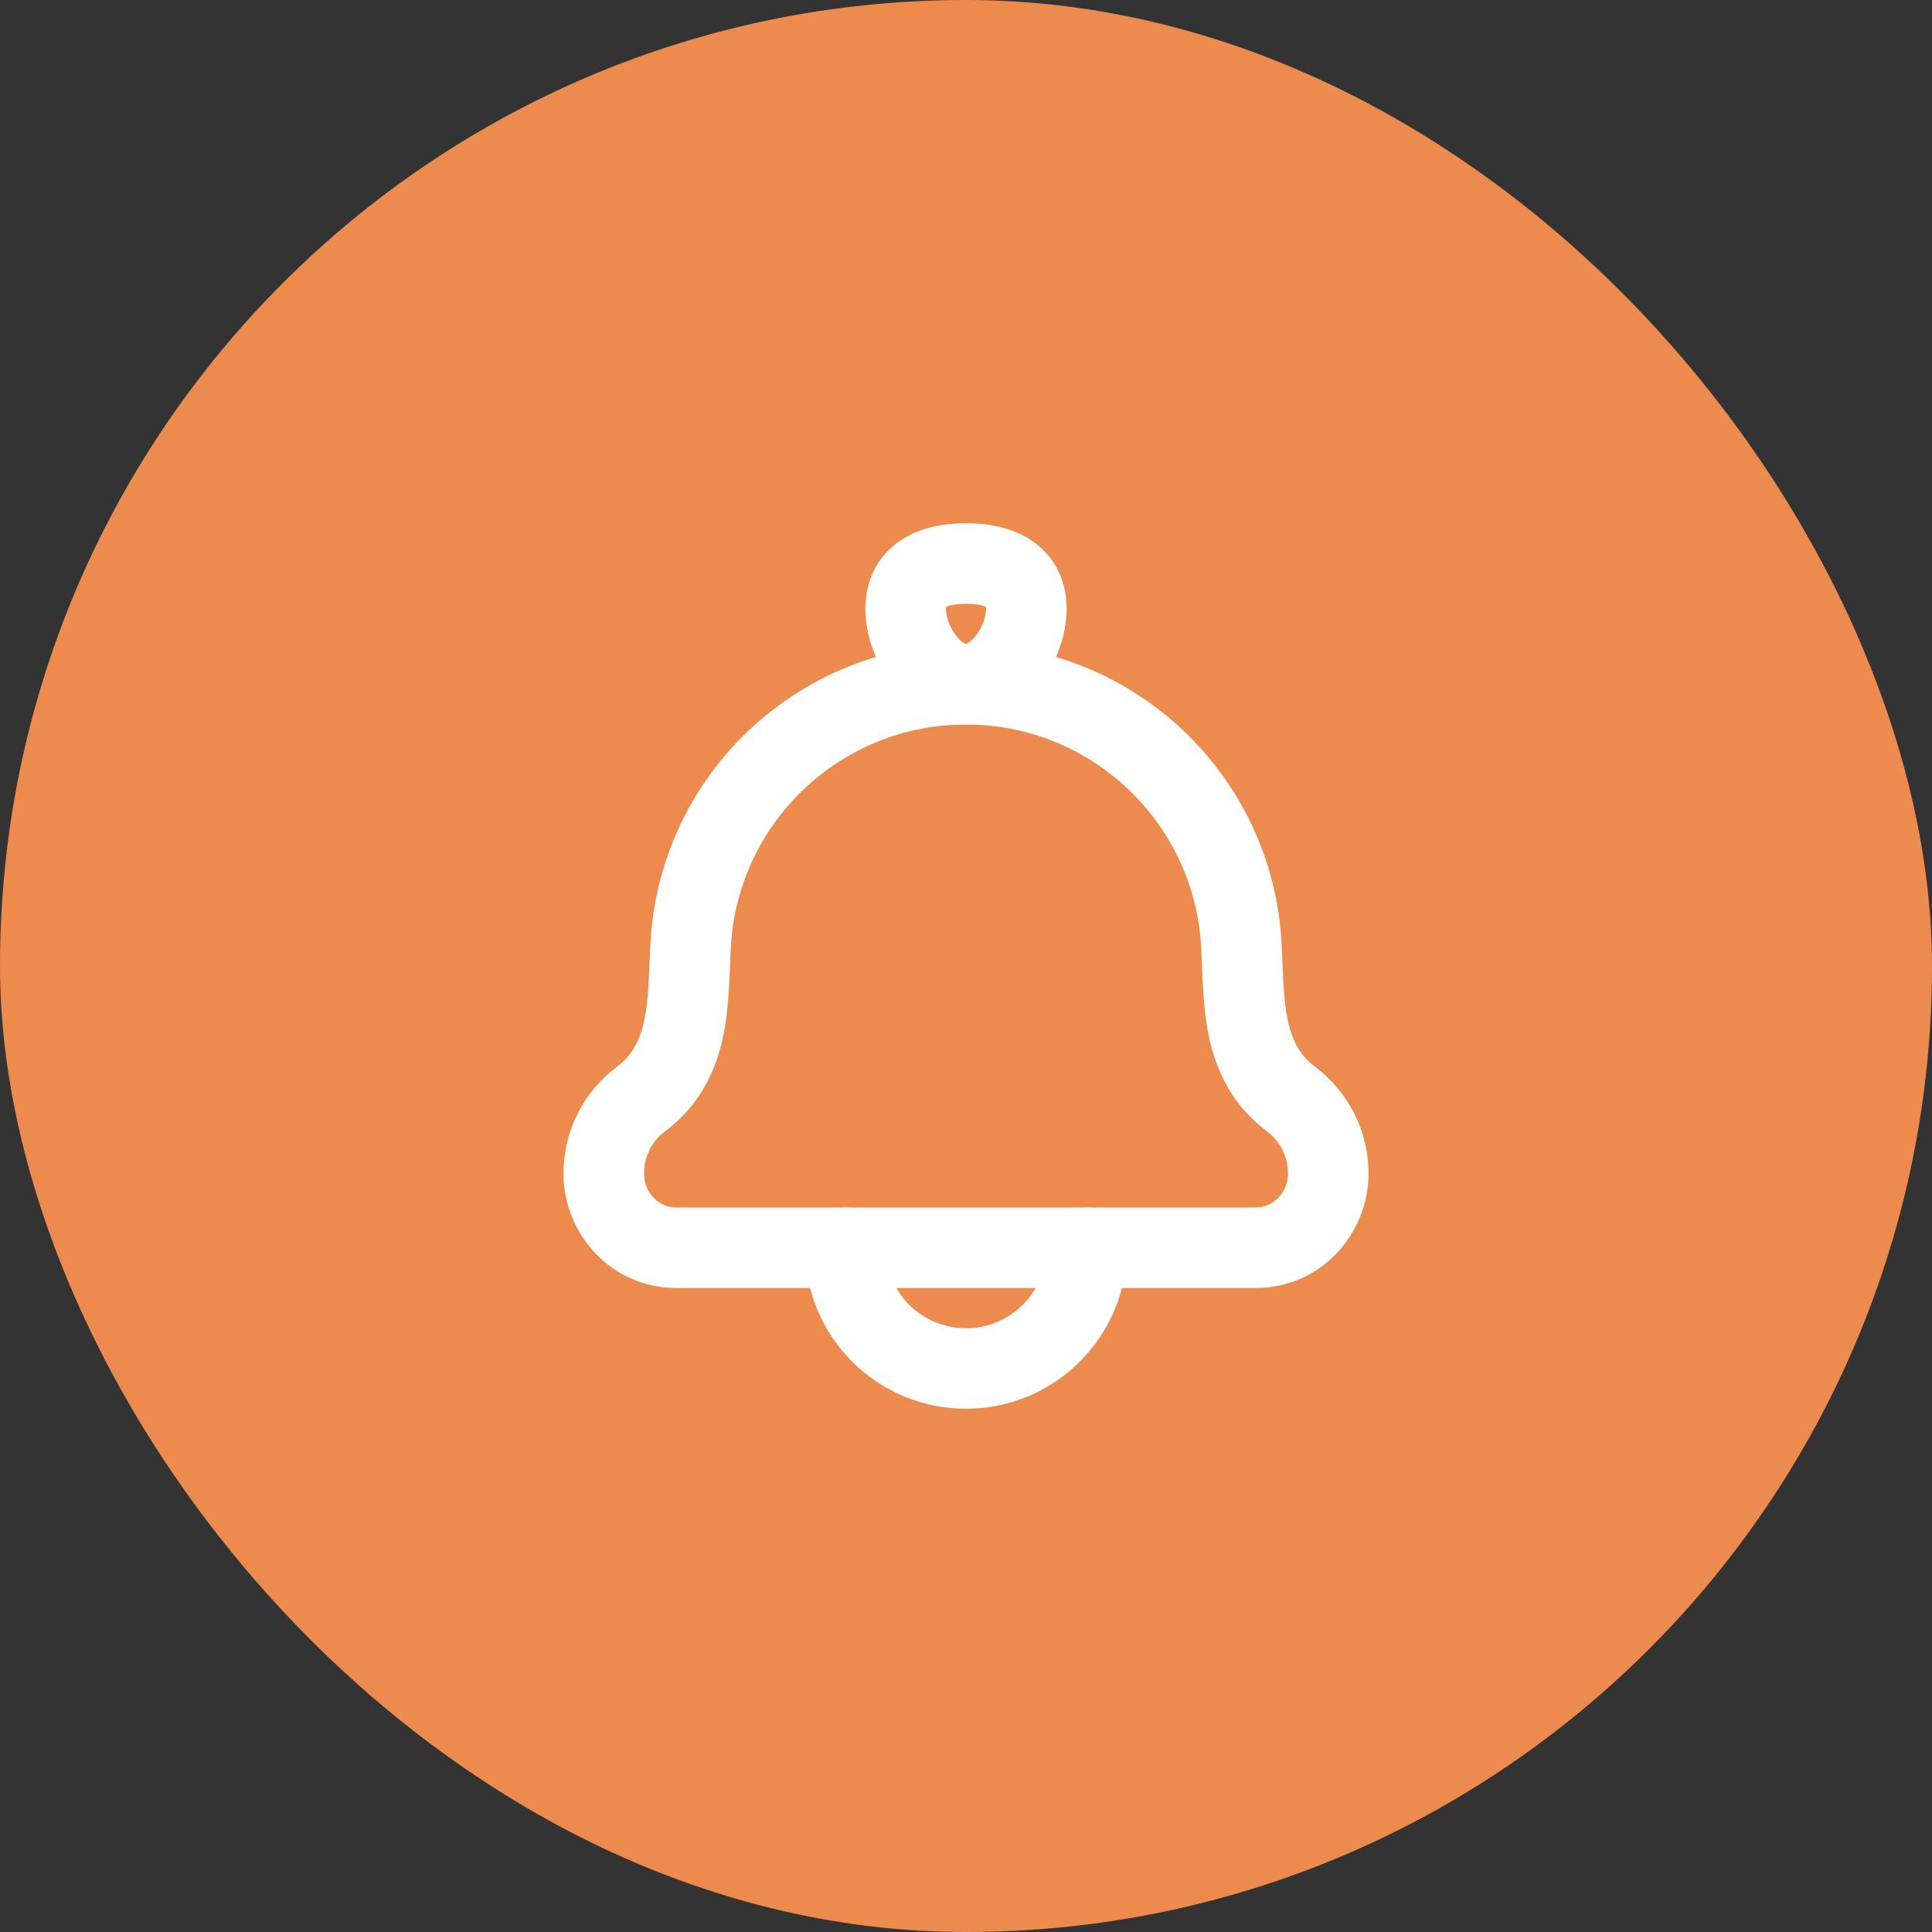
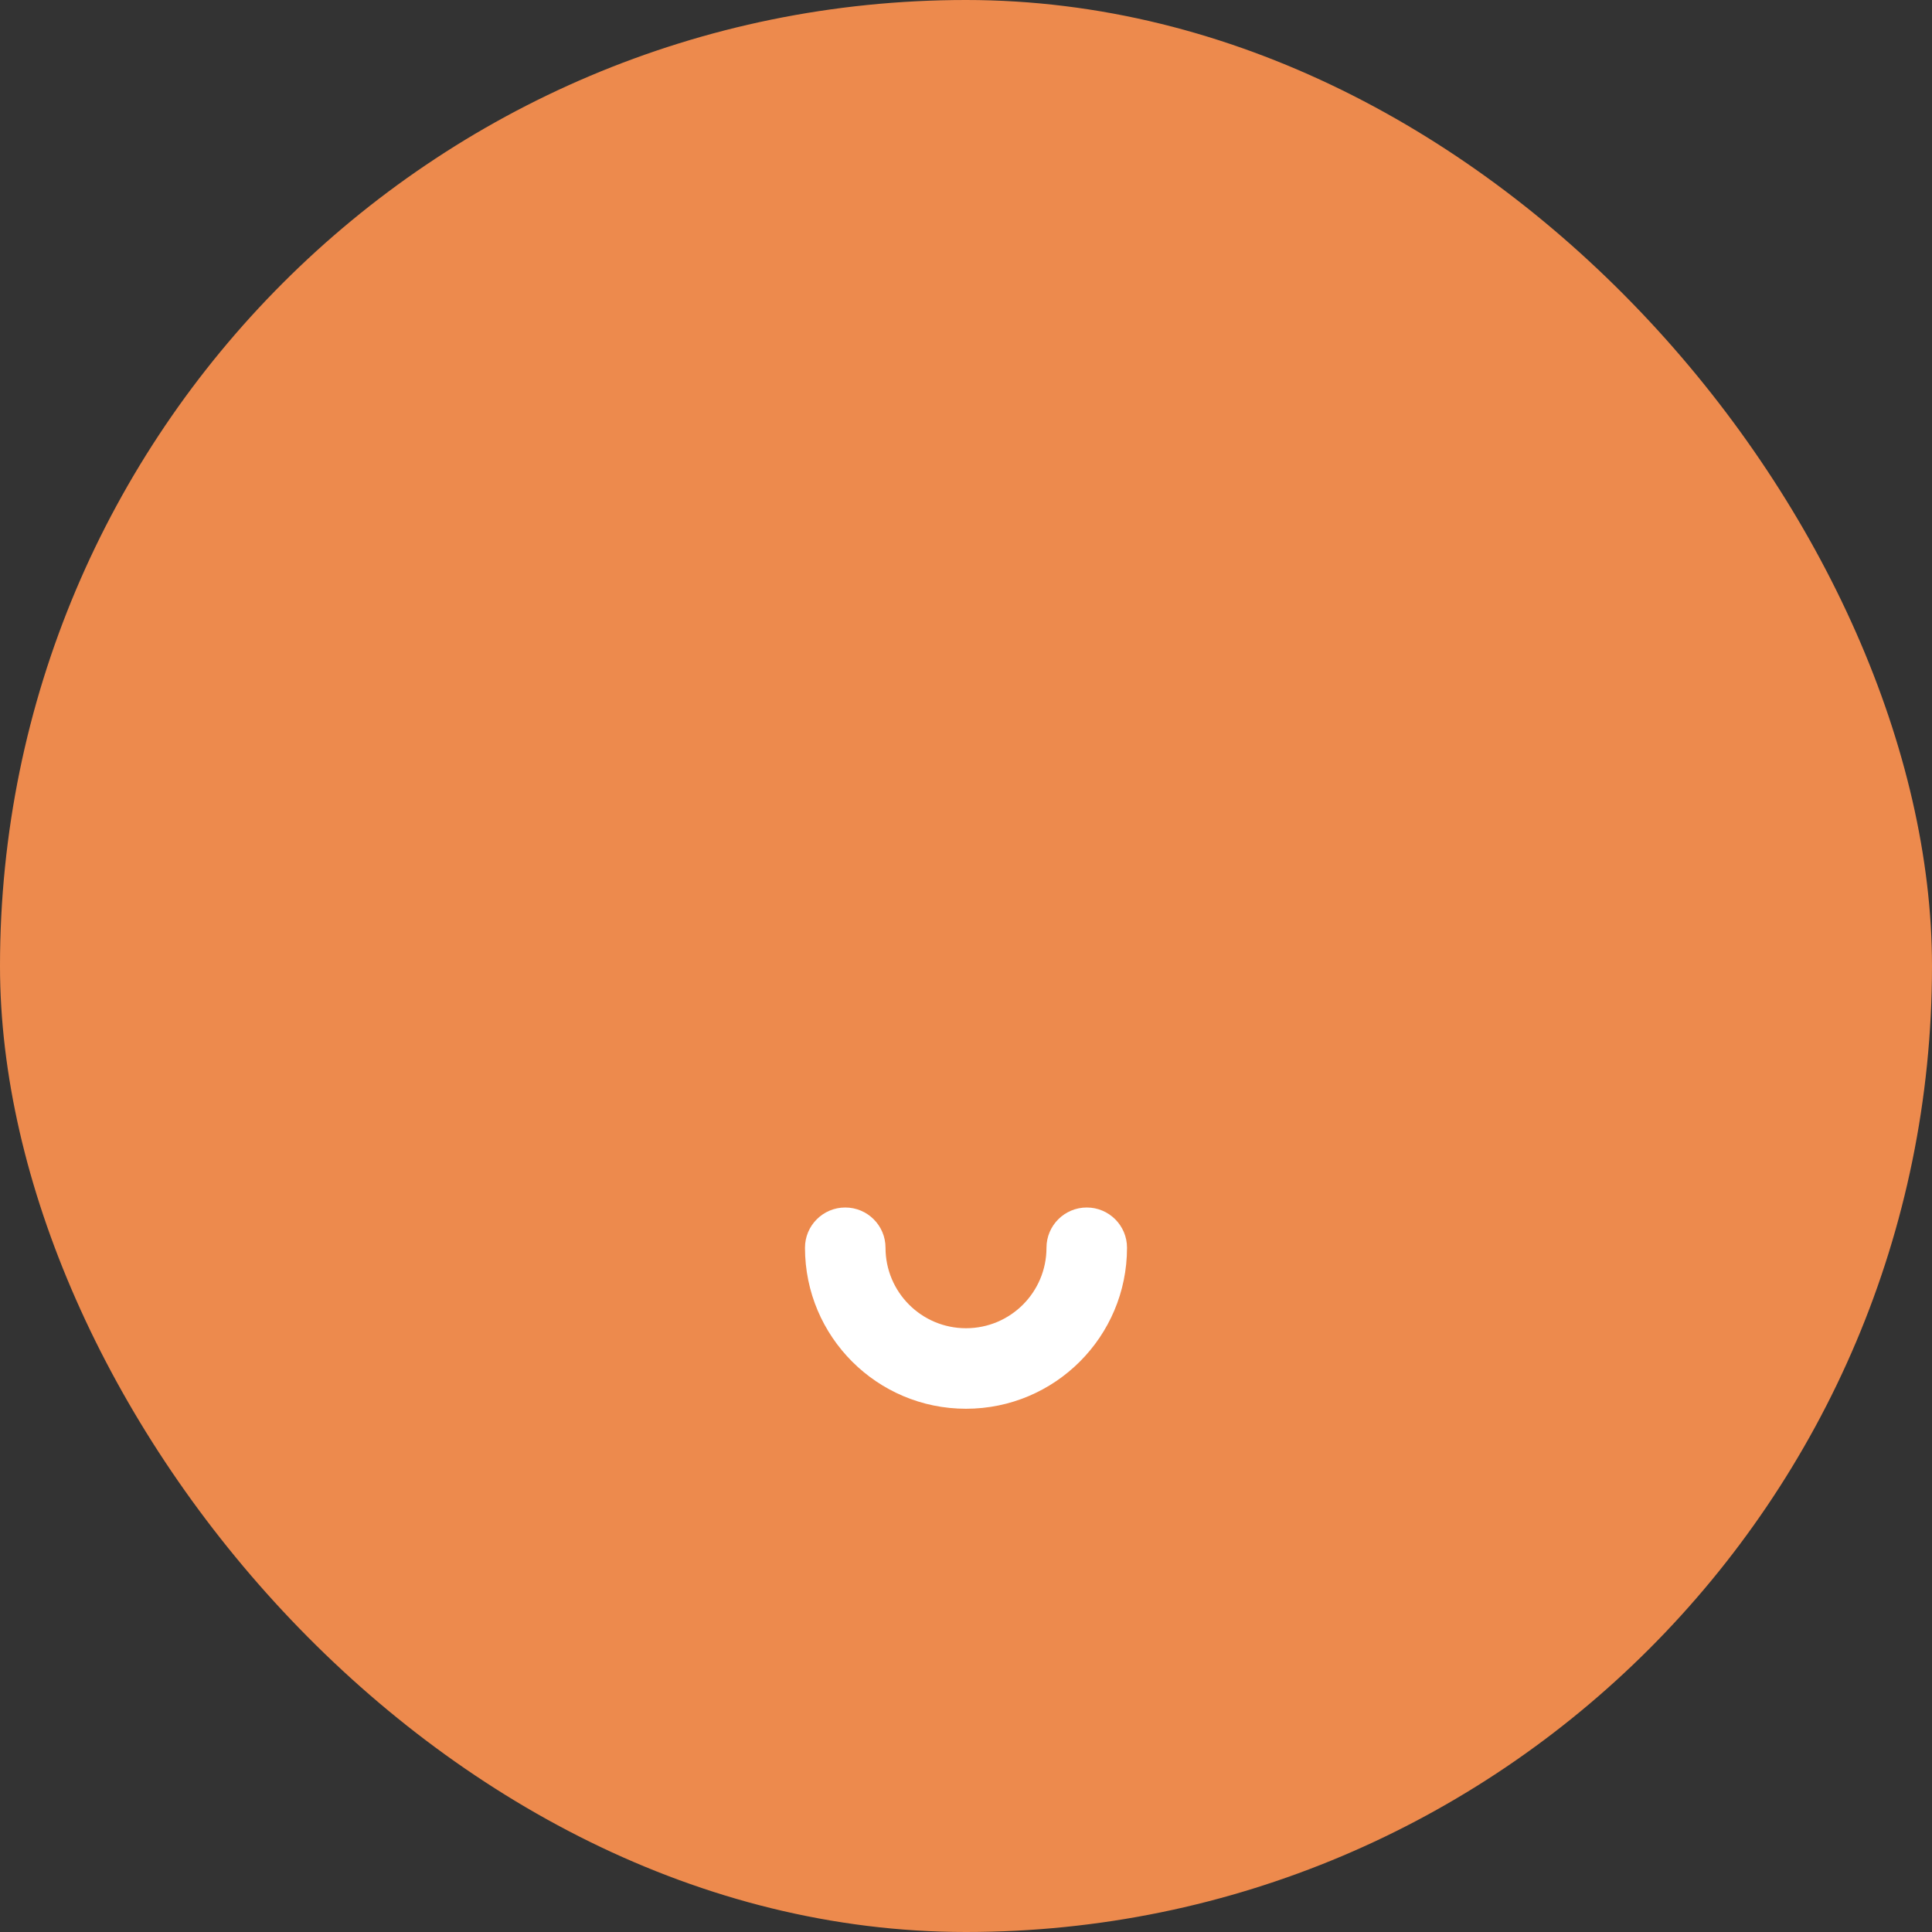
<svg xmlns="http://www.w3.org/2000/svg" fill="none" height="100%" overflow="visible" preserveAspectRatio="none" style="display: block;" viewBox="0 0 47 47" width="100%">
  <rect x="0" y="0" width="47" height="47" fill="#333333" stroke="none" />
  <g id="avatar">
    <rect fill="#ED8A4D" height="47" rx="23.5" width="47" />
    <g id="bell">
      <g id="elements">
-         <path d="M31.333 28.545C31.333 28.143 31.144 27.764 30.822 27.523C29.974 26.886 29.592 26.057 29.416 25.247C29.253 24.496 29.253 23.656 29.222 23.053C29.062 20.01 26.547 17.625 23.5 17.625C20.453 17.625 17.939 20.01 17.778 23.053C17.747 23.656 17.747 24.496 17.584 25.247C17.408 26.057 17.027 26.886 16.178 27.523C15.856 27.764 15.667 28.143 15.667 28.545C15.667 29.022 16.034 29.375 16.45 29.375H30.55C30.966 29.375 31.333 29.022 31.333 28.545ZM33.292 28.545C33.292 30.023 32.127 31.333 30.55 31.333H16.45C14.873 31.333 13.708 30.023 13.708 28.545C13.708 27.526 14.188 26.567 15.003 25.956C15.375 25.677 15.564 25.32 15.67 24.831C15.789 24.285 15.783 23.714 15.823 22.95C16.038 18.867 19.411 15.666 23.5 15.666C27.589 15.666 30.962 18.867 31.177 22.95C31.217 23.714 31.212 24.285 31.33 24.831C31.436 25.32 31.625 25.677 31.997 25.956C32.812 26.567 33.292 27.526 33.292 28.545Z" fill="white" id="Vector (Stroke)" />
-         <path d="M23.985 14.766C23.963 14.754 23.922 14.736 23.855 14.721C23.765 14.7 23.647 14.688 23.5 14.688C23.353 14.688 23.235 14.7 23.145 14.721C23.077 14.736 23.036 14.754 23.014 14.766C23.012 14.776 23.011 14.791 23.011 14.81C23.011 14.978 23.09 15.236 23.247 15.447C23.412 15.669 23.522 15.666 23.5 15.666C23.478 15.666 23.588 15.669 23.753 15.447C23.91 15.236 23.989 14.978 23.989 14.81C23.989 14.791 23.987 14.776 23.985 14.766ZM25.948 14.81C25.948 15.453 25.698 16.113 25.324 16.616C24.957 17.11 24.333 17.625 23.5 17.625C22.667 17.625 22.043 17.11 21.676 16.616C21.302 16.113 21.052 15.453 21.052 14.81C21.052 14.091 21.369 13.5 21.925 13.136C22.417 12.813 23.005 12.729 23.5 12.729C23.995 12.729 24.583 12.813 25.075 13.136C25.631 13.5 25.948 14.091 25.948 14.81Z" fill="white" id="Vector (Stroke)_2" />
        <path d="M19.583 30.354C19.583 29.813 20.022 29.375 20.562 29.375C21.103 29.375 21.542 29.813 21.542 30.354C21.542 31.436 22.419 32.312 23.5 32.312C24.582 32.312 25.458 31.436 25.458 30.354C25.458 29.813 25.897 29.375 26.438 29.375C26.978 29.375 27.417 29.813 27.417 30.354C27.417 32.517 25.663 34.271 23.5 34.271C21.337 34.271 19.583 32.517 19.583 30.354Z" fill="white" id="Vector (Stroke)_3" />
      </g>
    </g>
  </g>
</svg>